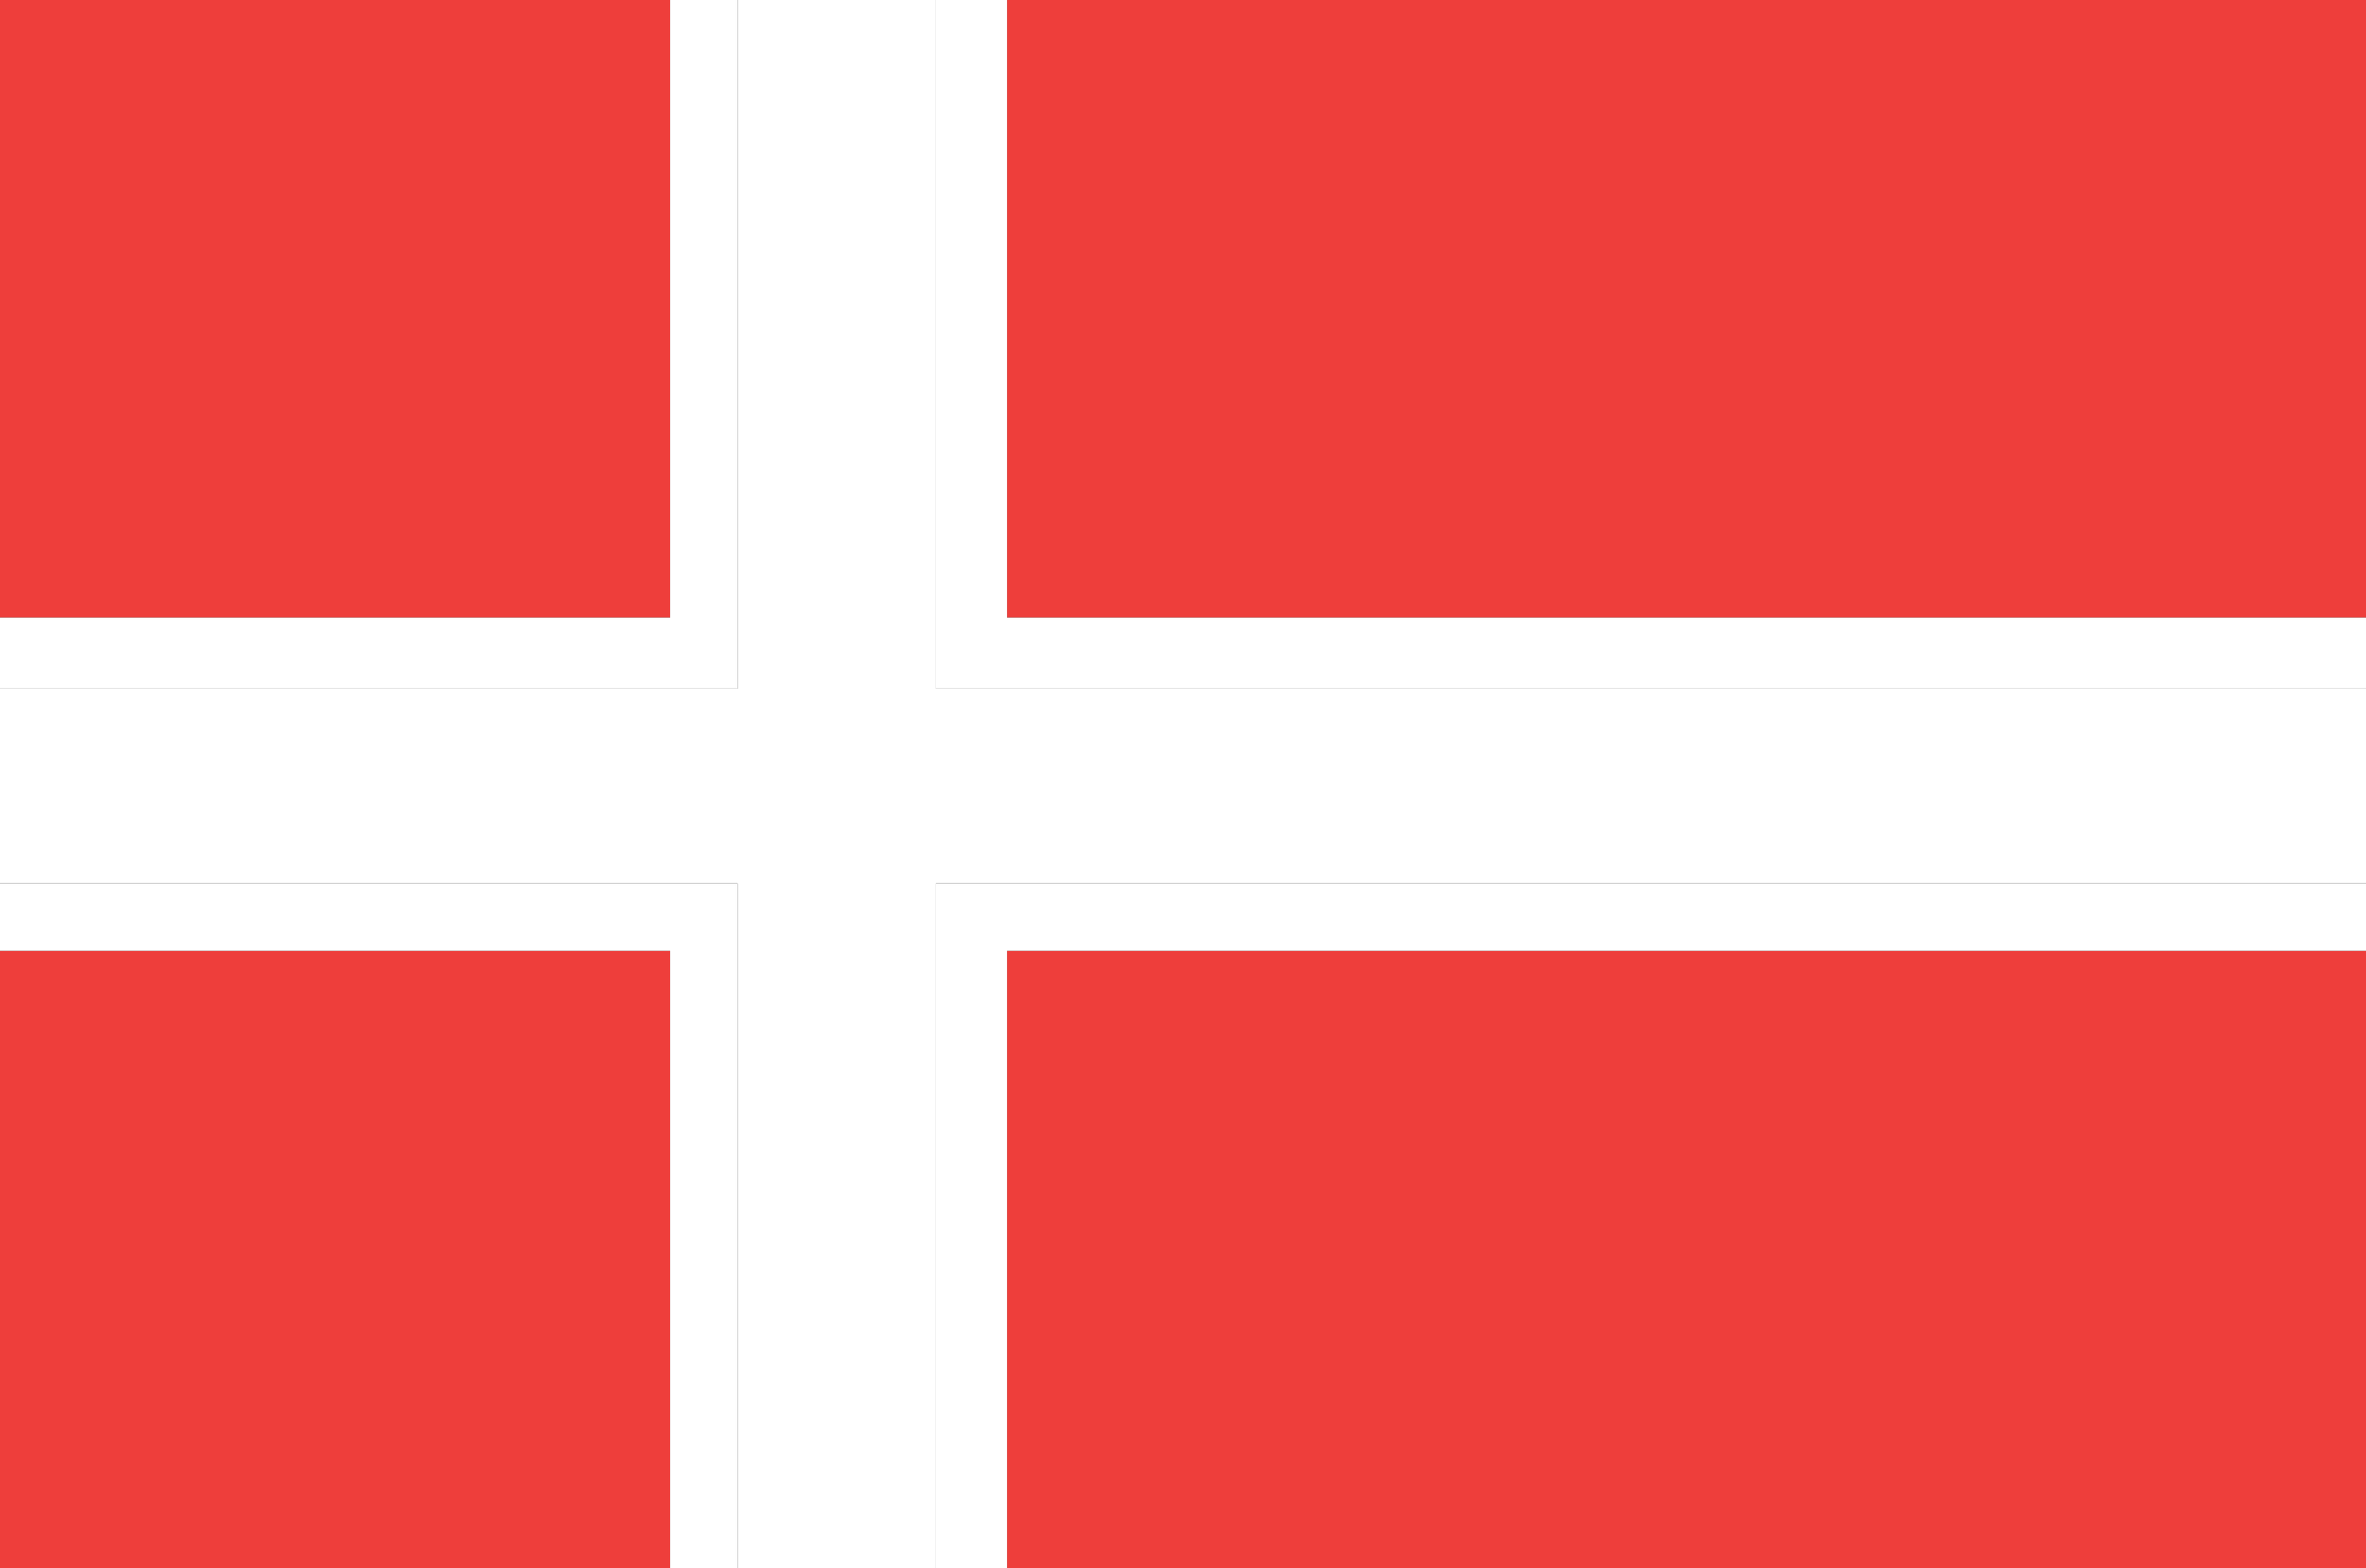
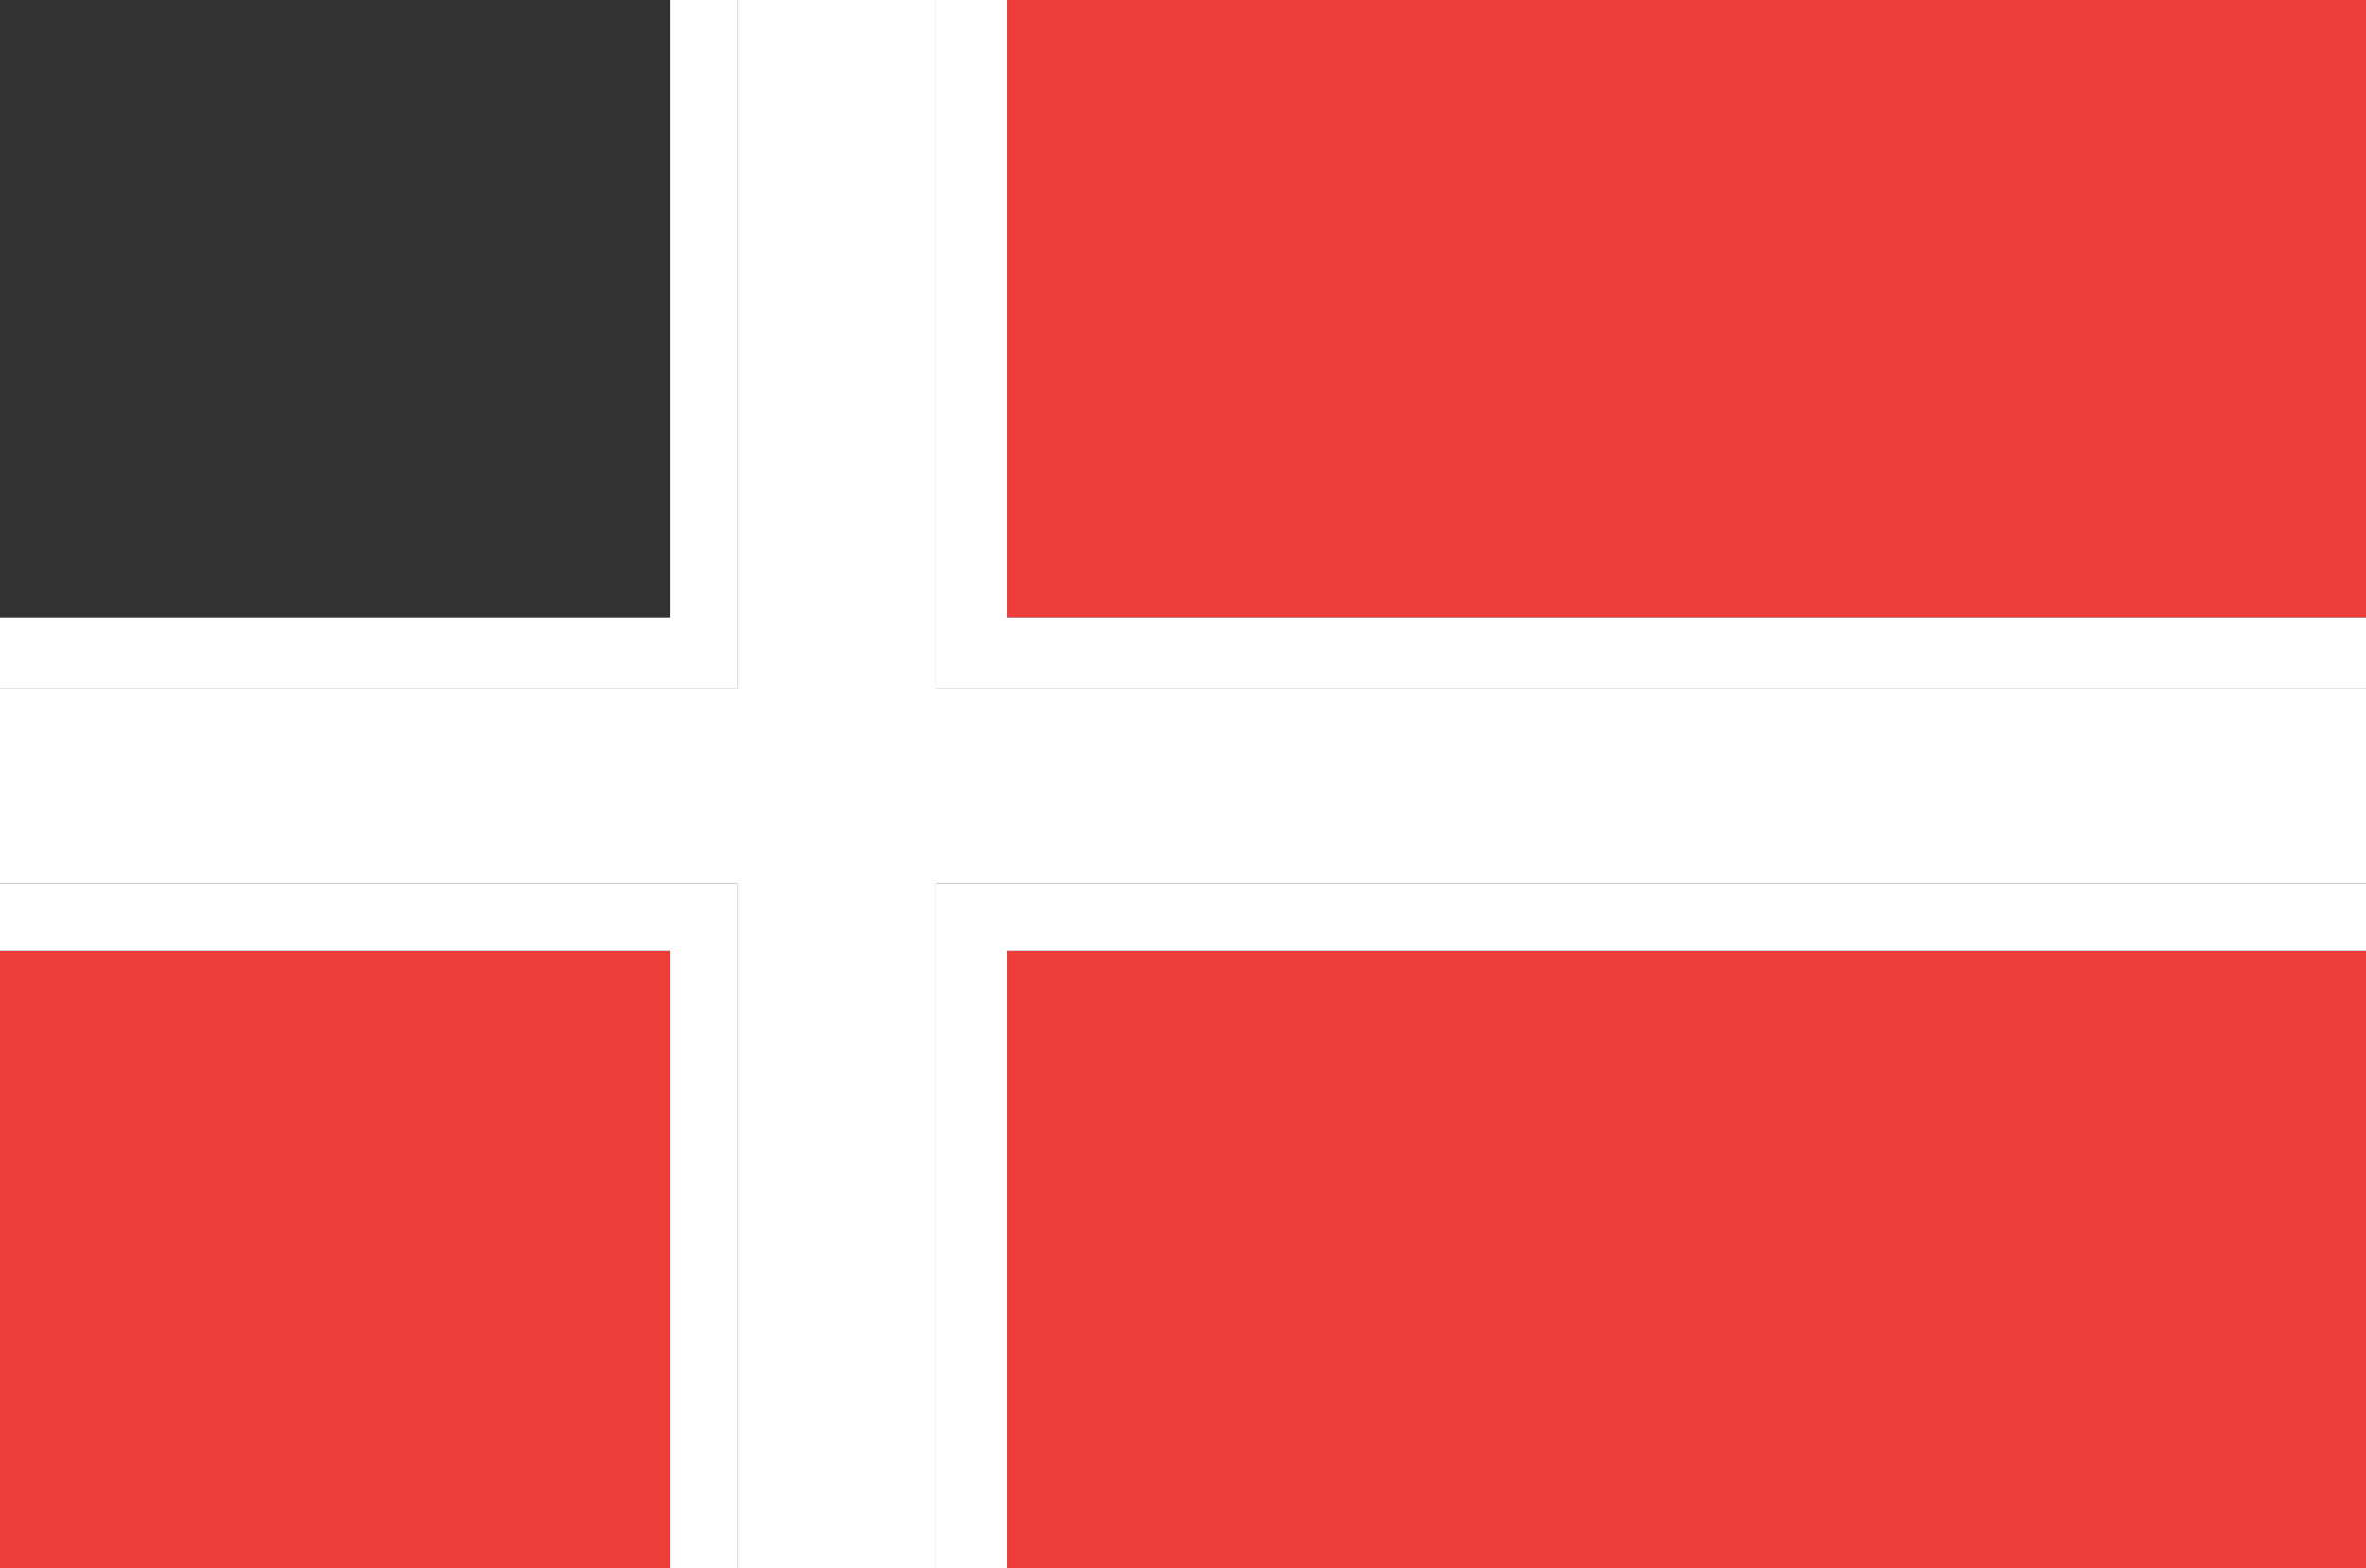
<svg xmlns="http://www.w3.org/2000/svg" version="1.1" id="Layer_1" x="0" y="0" viewBox="0 0 63.2 41.9" xml:space="preserve">
  <rect x="0" y="0" width="63.2" height="41.9" fill="#333333" stroke="none" />
  <style>.st0{fill:#ee3e3b}.st2{fill:#fff}</style>
  <path class="st0" d="M26.9 0H63.2V16.5H26.9zM26.9 25.4H63.2V41.9H26.9zM0 25.4H17.9V41.9H0z" />
  <path class="st2" d="M63.2 23.6L63.2 18.4 25 18.4 25 0 19.7 0 19.7 18.4 0 18.4 0 23.6 19.7 23.6 19.7 41.9 25 41.9 25 23.6z" />
-   <path class="st0" d="M0 0H17.9V16.5H0z" />
  <path class="st2" d="M17.9 0L17.9 16.5 0 16.5 0 18.4 19.7 18.4 19.7 0zM25 0L25 18.4 63.2 18.4 63.2 16.5 26.9 16.5 26.9 0zM25 23.6L25 41.9 26.9 41.9 26.9 25.4 63.2 25.4 63.2 23.6zM19.7 41.9L19.7 23.6 0 23.6 0 25.4 17.9 25.4 17.9 41.9z" />
</svg>